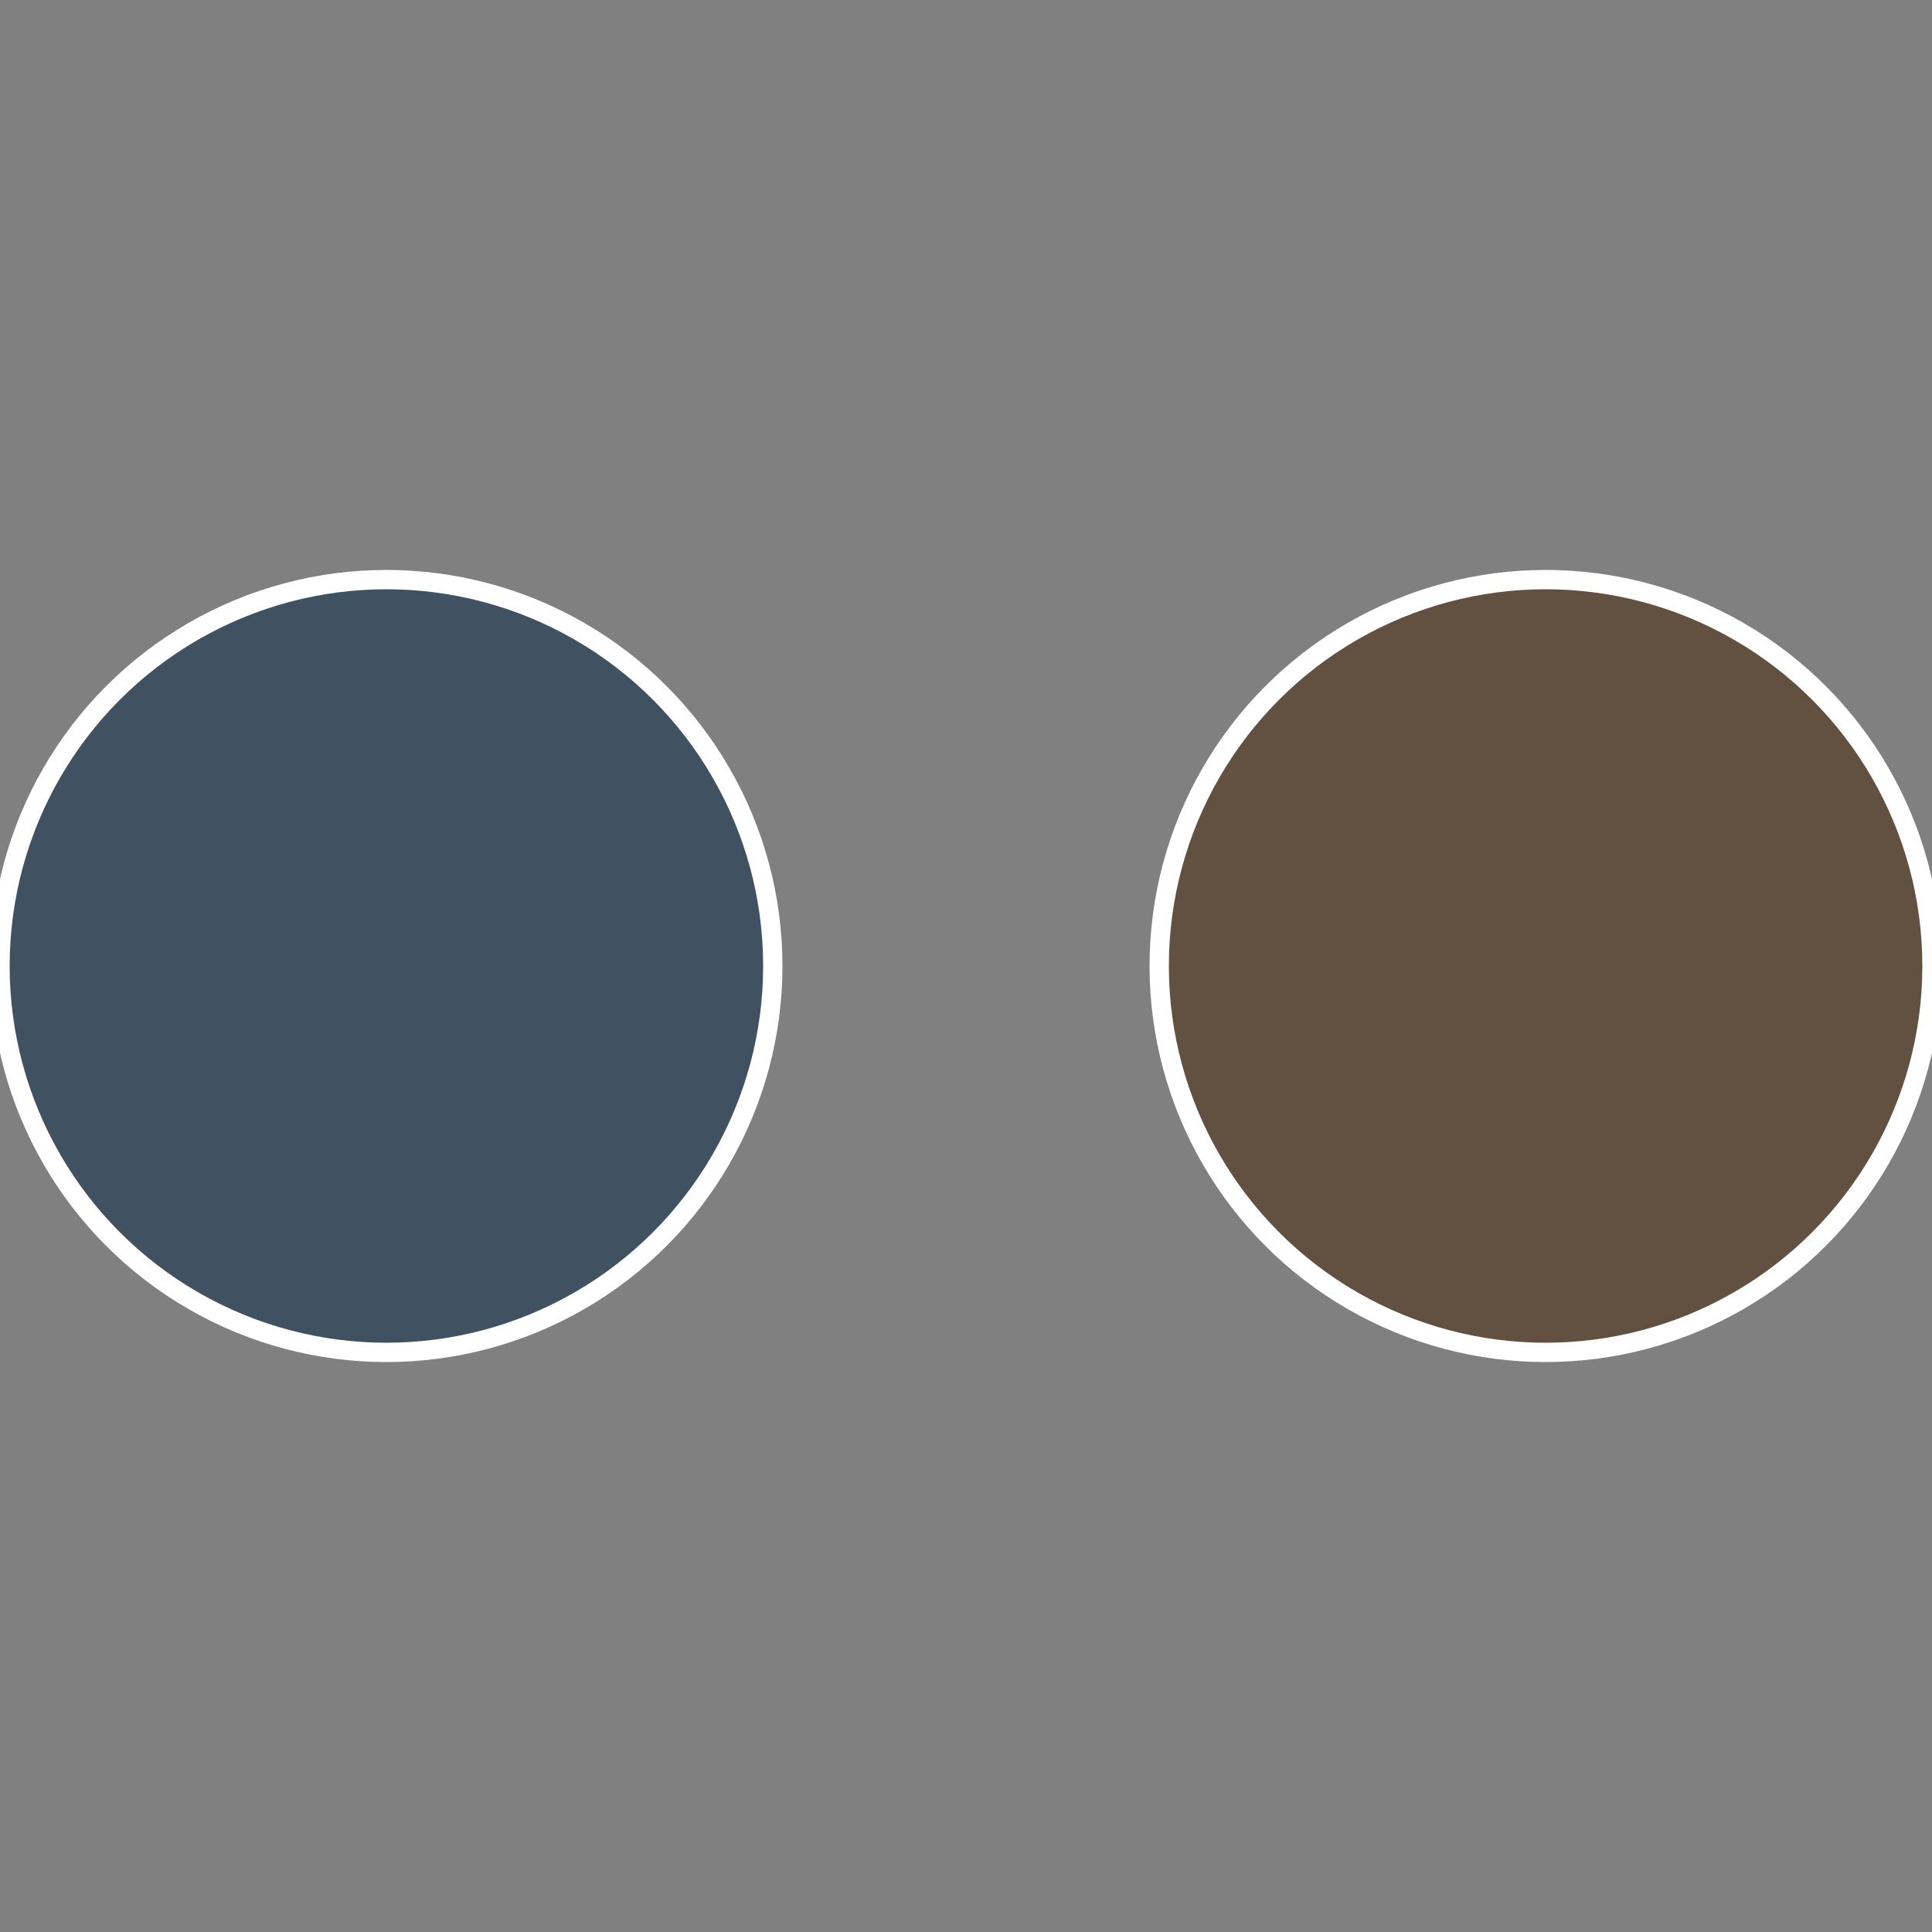
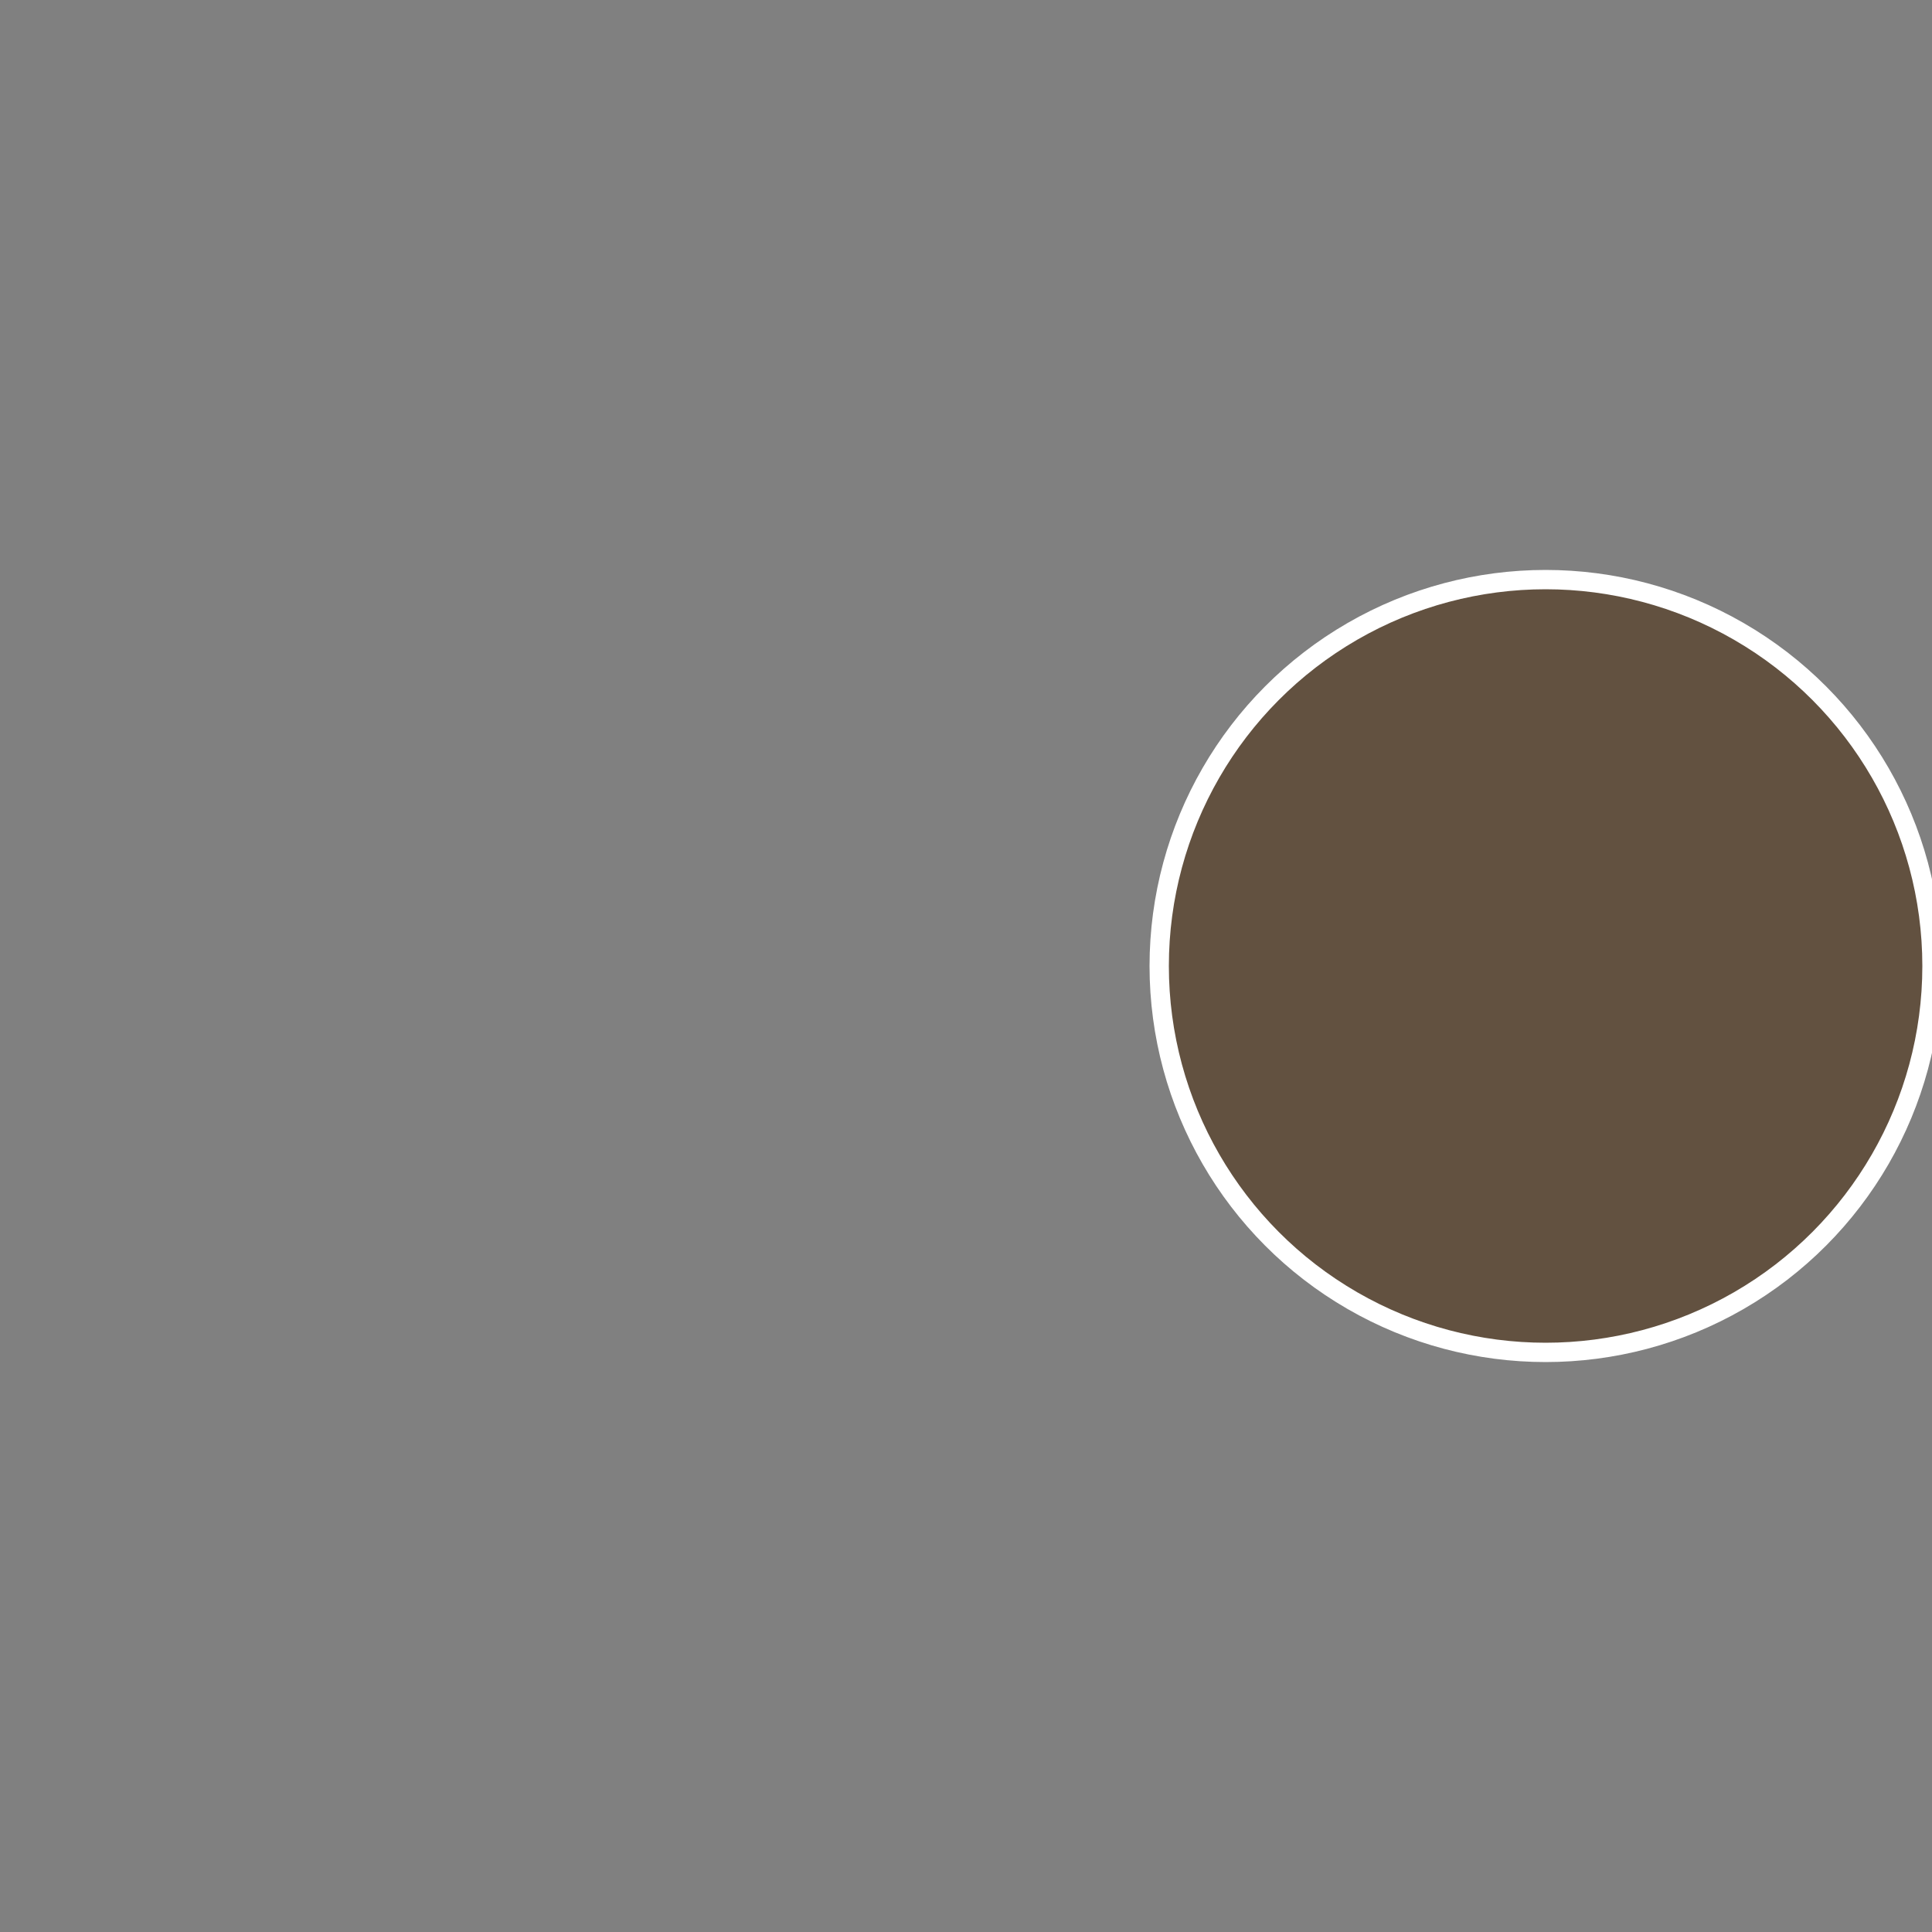
<svg xmlns="http://www.w3.org/2000/svg" width="500" height="500" viewBox="-1 -1 2 2">
  <rect x="-1" y="-1" width="2" height="2" fill="#808080" stroke="none" />
  <circle cx="0.6" cy="0" r="0.4" fill="#625140" stroke="#fff" stroke-width="1%" />
-   <circle cx="-0.6" cy="7.3478807948841E-17" r="0.4" fill="#405162" stroke="#fff" stroke-width="1%" />
</svg>